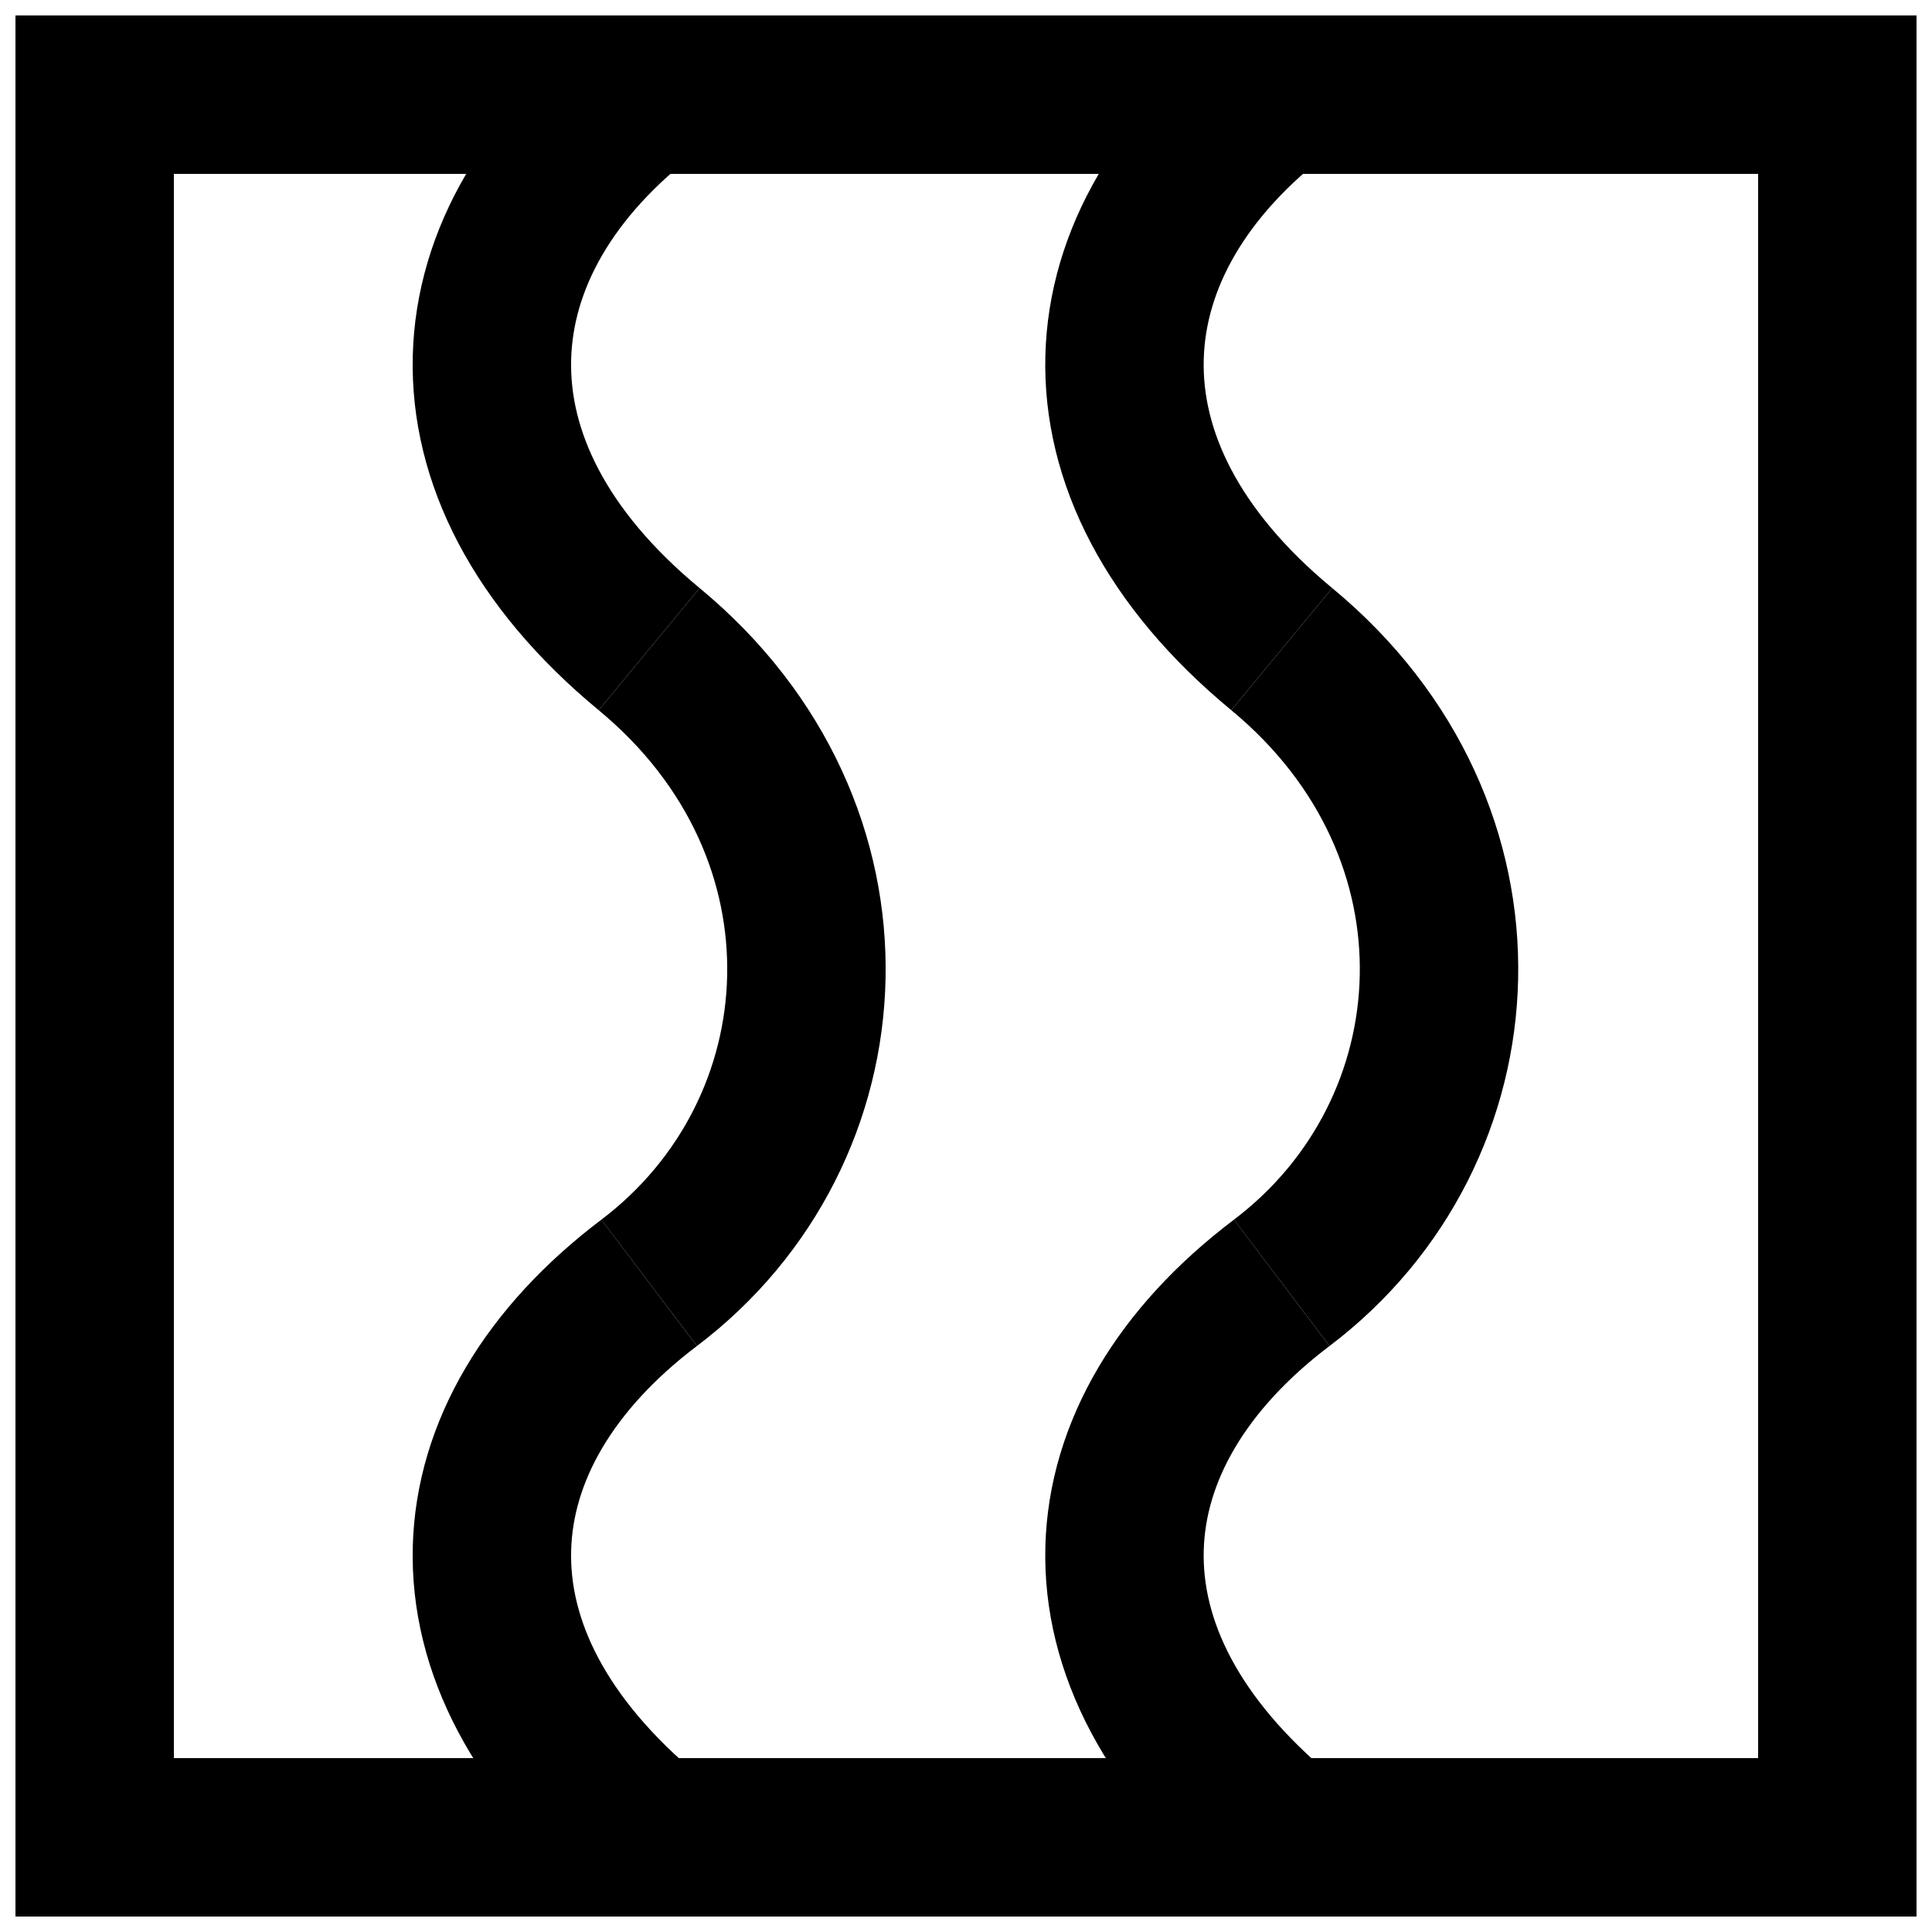
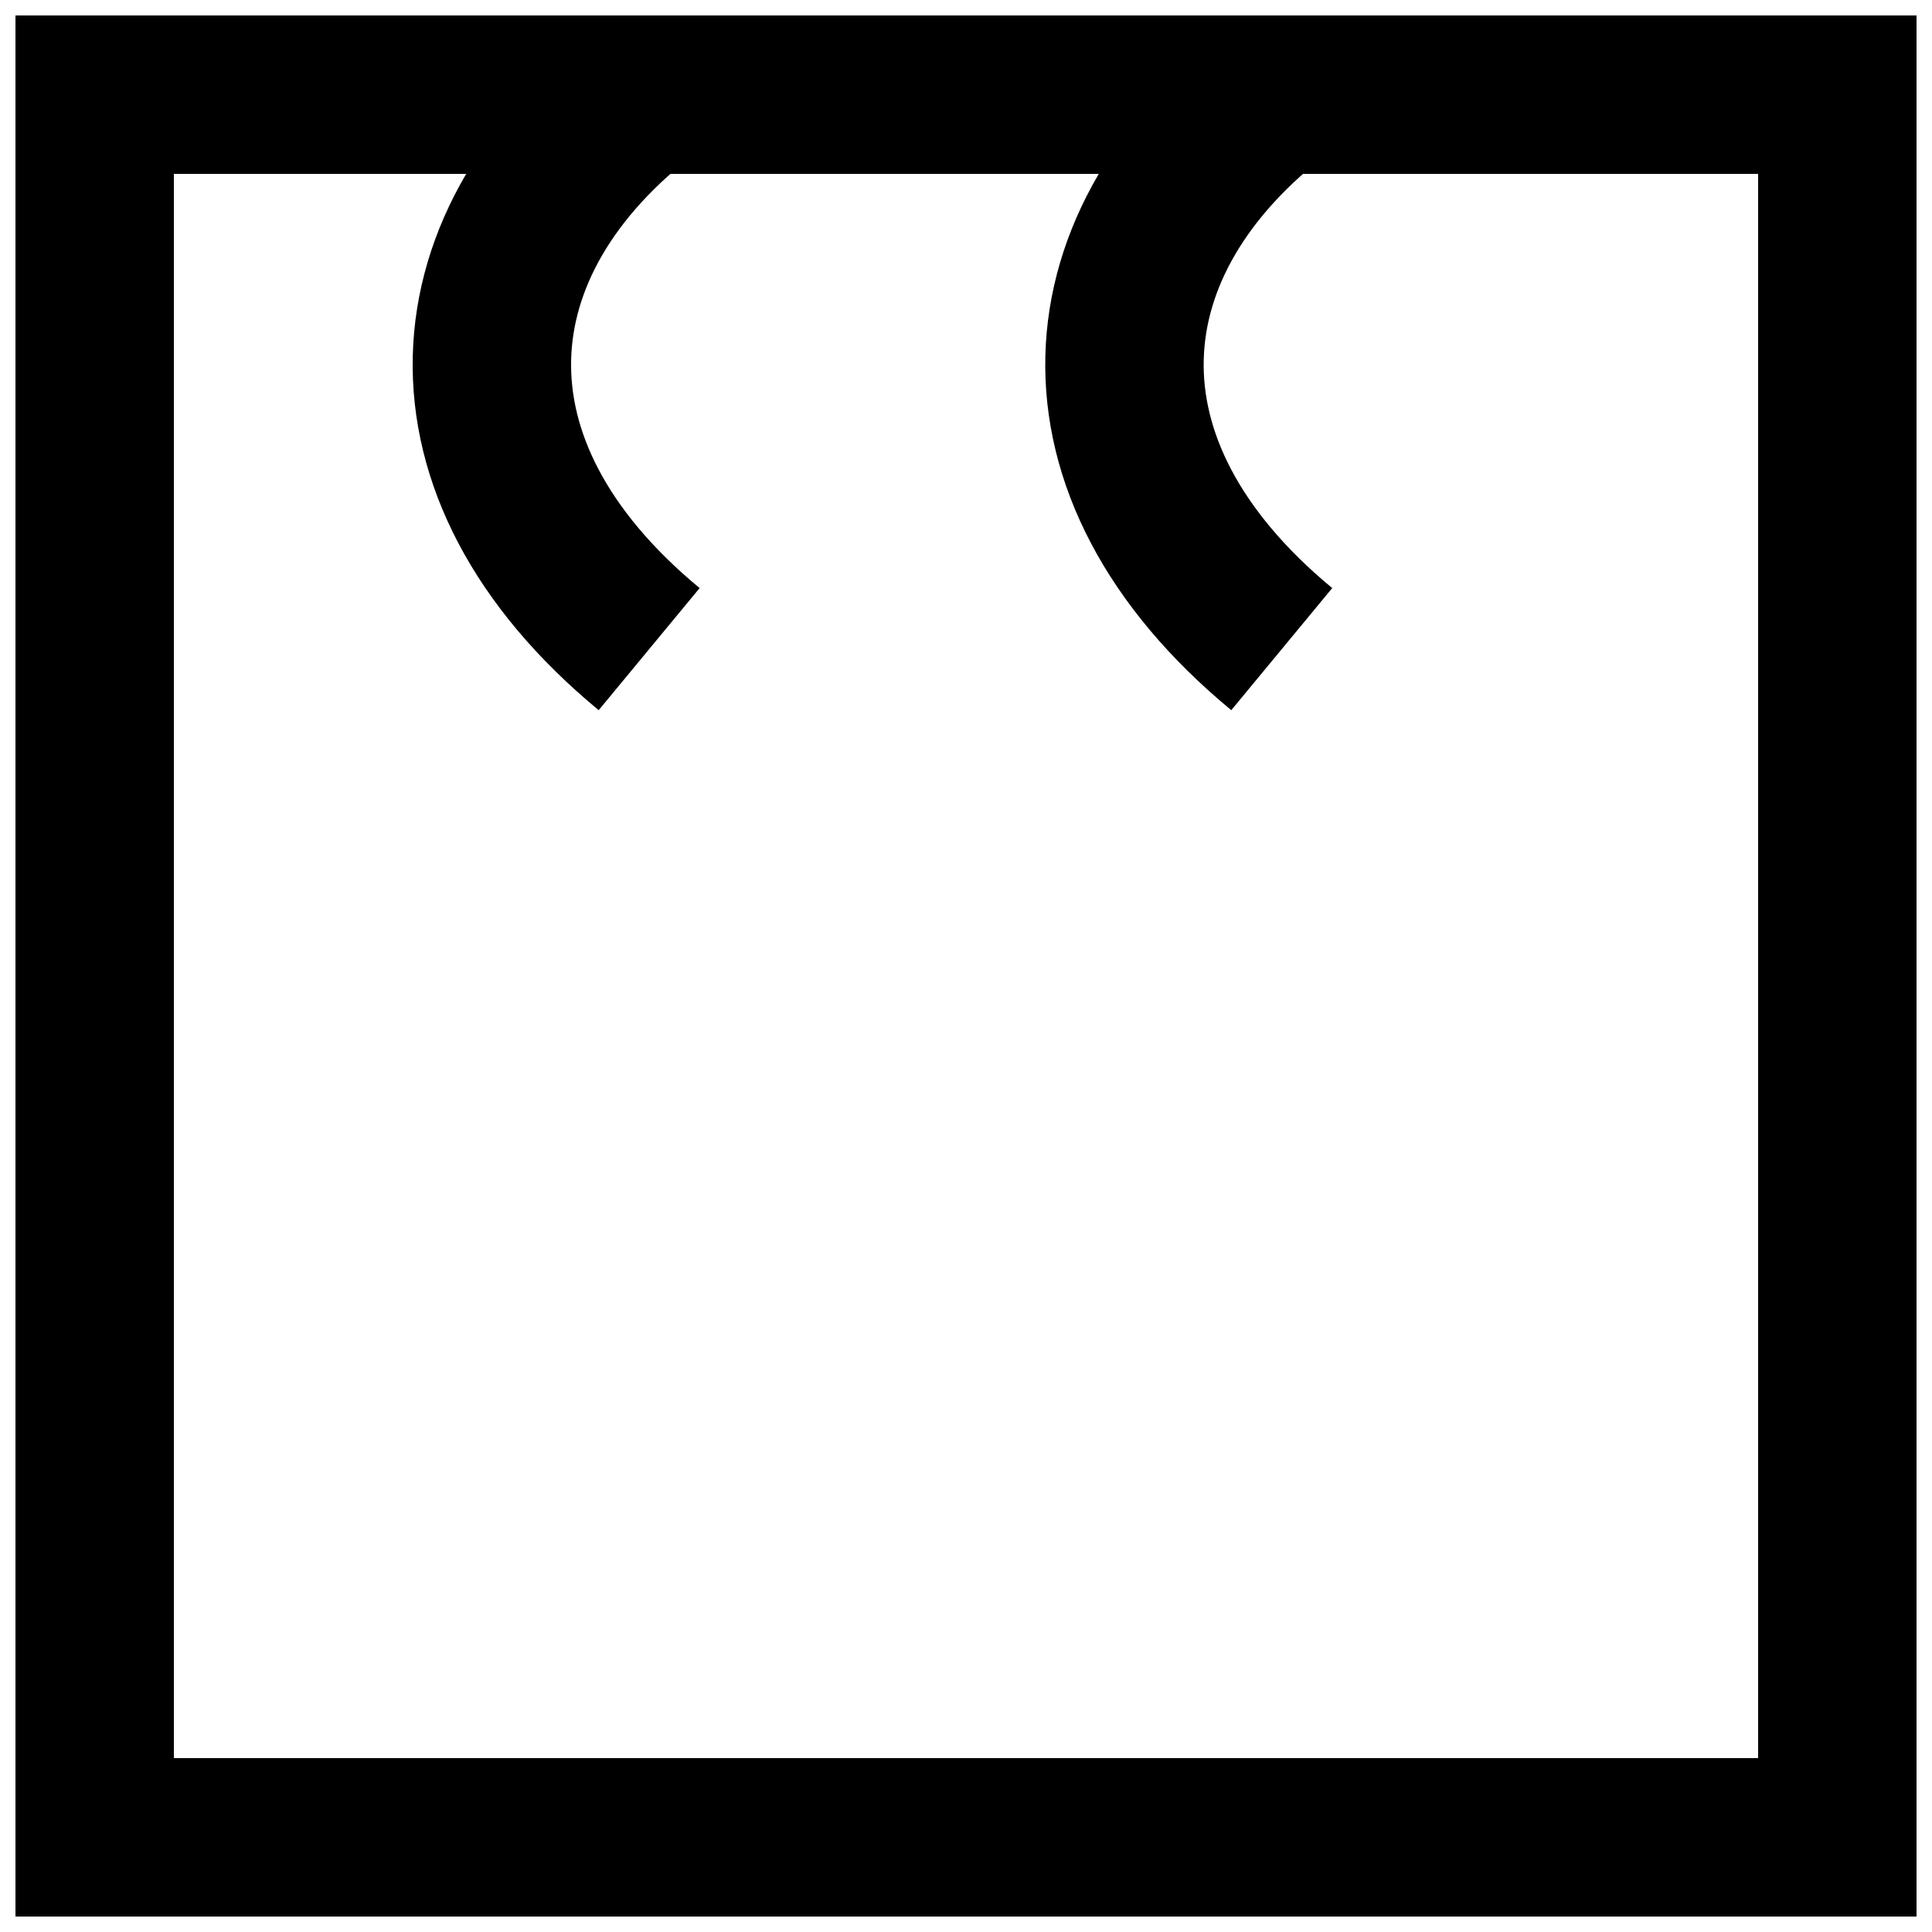
<svg xmlns="http://www.w3.org/2000/svg" width="800px" height="800px" version="1.1" viewBox="144 144 512 512">
  <defs>
    <clipPath id="g">
      <path d="m148.09 148.09h503.81v503.81h-503.81z" />
    </clipPath>
    <clipPath id="f">
-       <path d="m148.09 246h405.91v405.9h-405.91z" />
-     </clipPath>
+       </clipPath>
    <clipPath id="e">
      <path d="m148.09 148.09h405.91v405.91h-405.91z" />
    </clipPath>
    <clipPath id="d">
      <path d="m148.09 148.09h447.91v503.81h-447.91z" />
    </clipPath>
    <clipPath id="c">
-       <path d="m204 246h447.9v405.9h-447.9z" />
-     </clipPath>
+       </clipPath>
    <clipPath id="b">
      <path d="m204 148.09h447.9v405.91h-447.9z" />
    </clipPath>
    <clipPath id="a">
-       <path d="m246 148.09h405.9v503.81h-405.9z" />
+       <path d="m246 148.09h405.9h-405.9z" />
    </clipPath>
  </defs>
  <g>
    <g clip-path="url(#g)">
      <path transform="matrix(20.992 0 0 20.992 169.09 148.09)" d="m5.9074e-6 23h22v-22h-22z" fill="none" stroke="#000000" stroke-width="2" />
    </g>
    <g clip-path="url(#f)">
      <path transform="matrix(20.992 0 0 20.992 169.09 148.09)" d="m7 16c-2.521 1.907-2.771 4.709 0 7" fill="none" stroke="#000000" stroke-width="2" />
    </g>
    <g clip-path="url(#e)">
      <path transform="matrix(20.992 0 0 20.992 169.09 148.09)" d="m7 0.929c-2.521 1.908-2.771 4.78 0 7.071" fill="none" stroke="#000000" stroke-width="2" />
    </g>
    <g clip-path="url(#d)">
-       <path transform="matrix(20.992 0 0 20.992 169.09 148.09)" d="m7 16c2.521-1.908 2.771-5.709 0-8" fill="none" stroke="#000000" stroke-width="2" />
-     </g>
+       </g>
    <g clip-path="url(#c)">
      <path transform="matrix(20.992 0 0 20.992 169.09 148.09)" d="m14.986 16c-2.521 1.907-2.771 4.709 0 7" fill="none" stroke="#000000" stroke-width="2" />
    </g>
    <g clip-path="url(#b)">
      <path transform="matrix(20.992 0 0 20.992 169.09 148.09)" d="m14.986 0.929c-2.521 1.908-2.771 4.78 0 7.071" fill="none" stroke="#000000" stroke-width="2" />
    </g>
    <g clip-path="url(#a)">
      <path transform="matrix(20.992 0 0 20.992 169.09 148.09)" d="m14.986 16c2.521-1.908 2.771-5.709 0-8" fill="none" stroke="#000000" stroke-width="2" />
    </g>
  </g>
</svg>